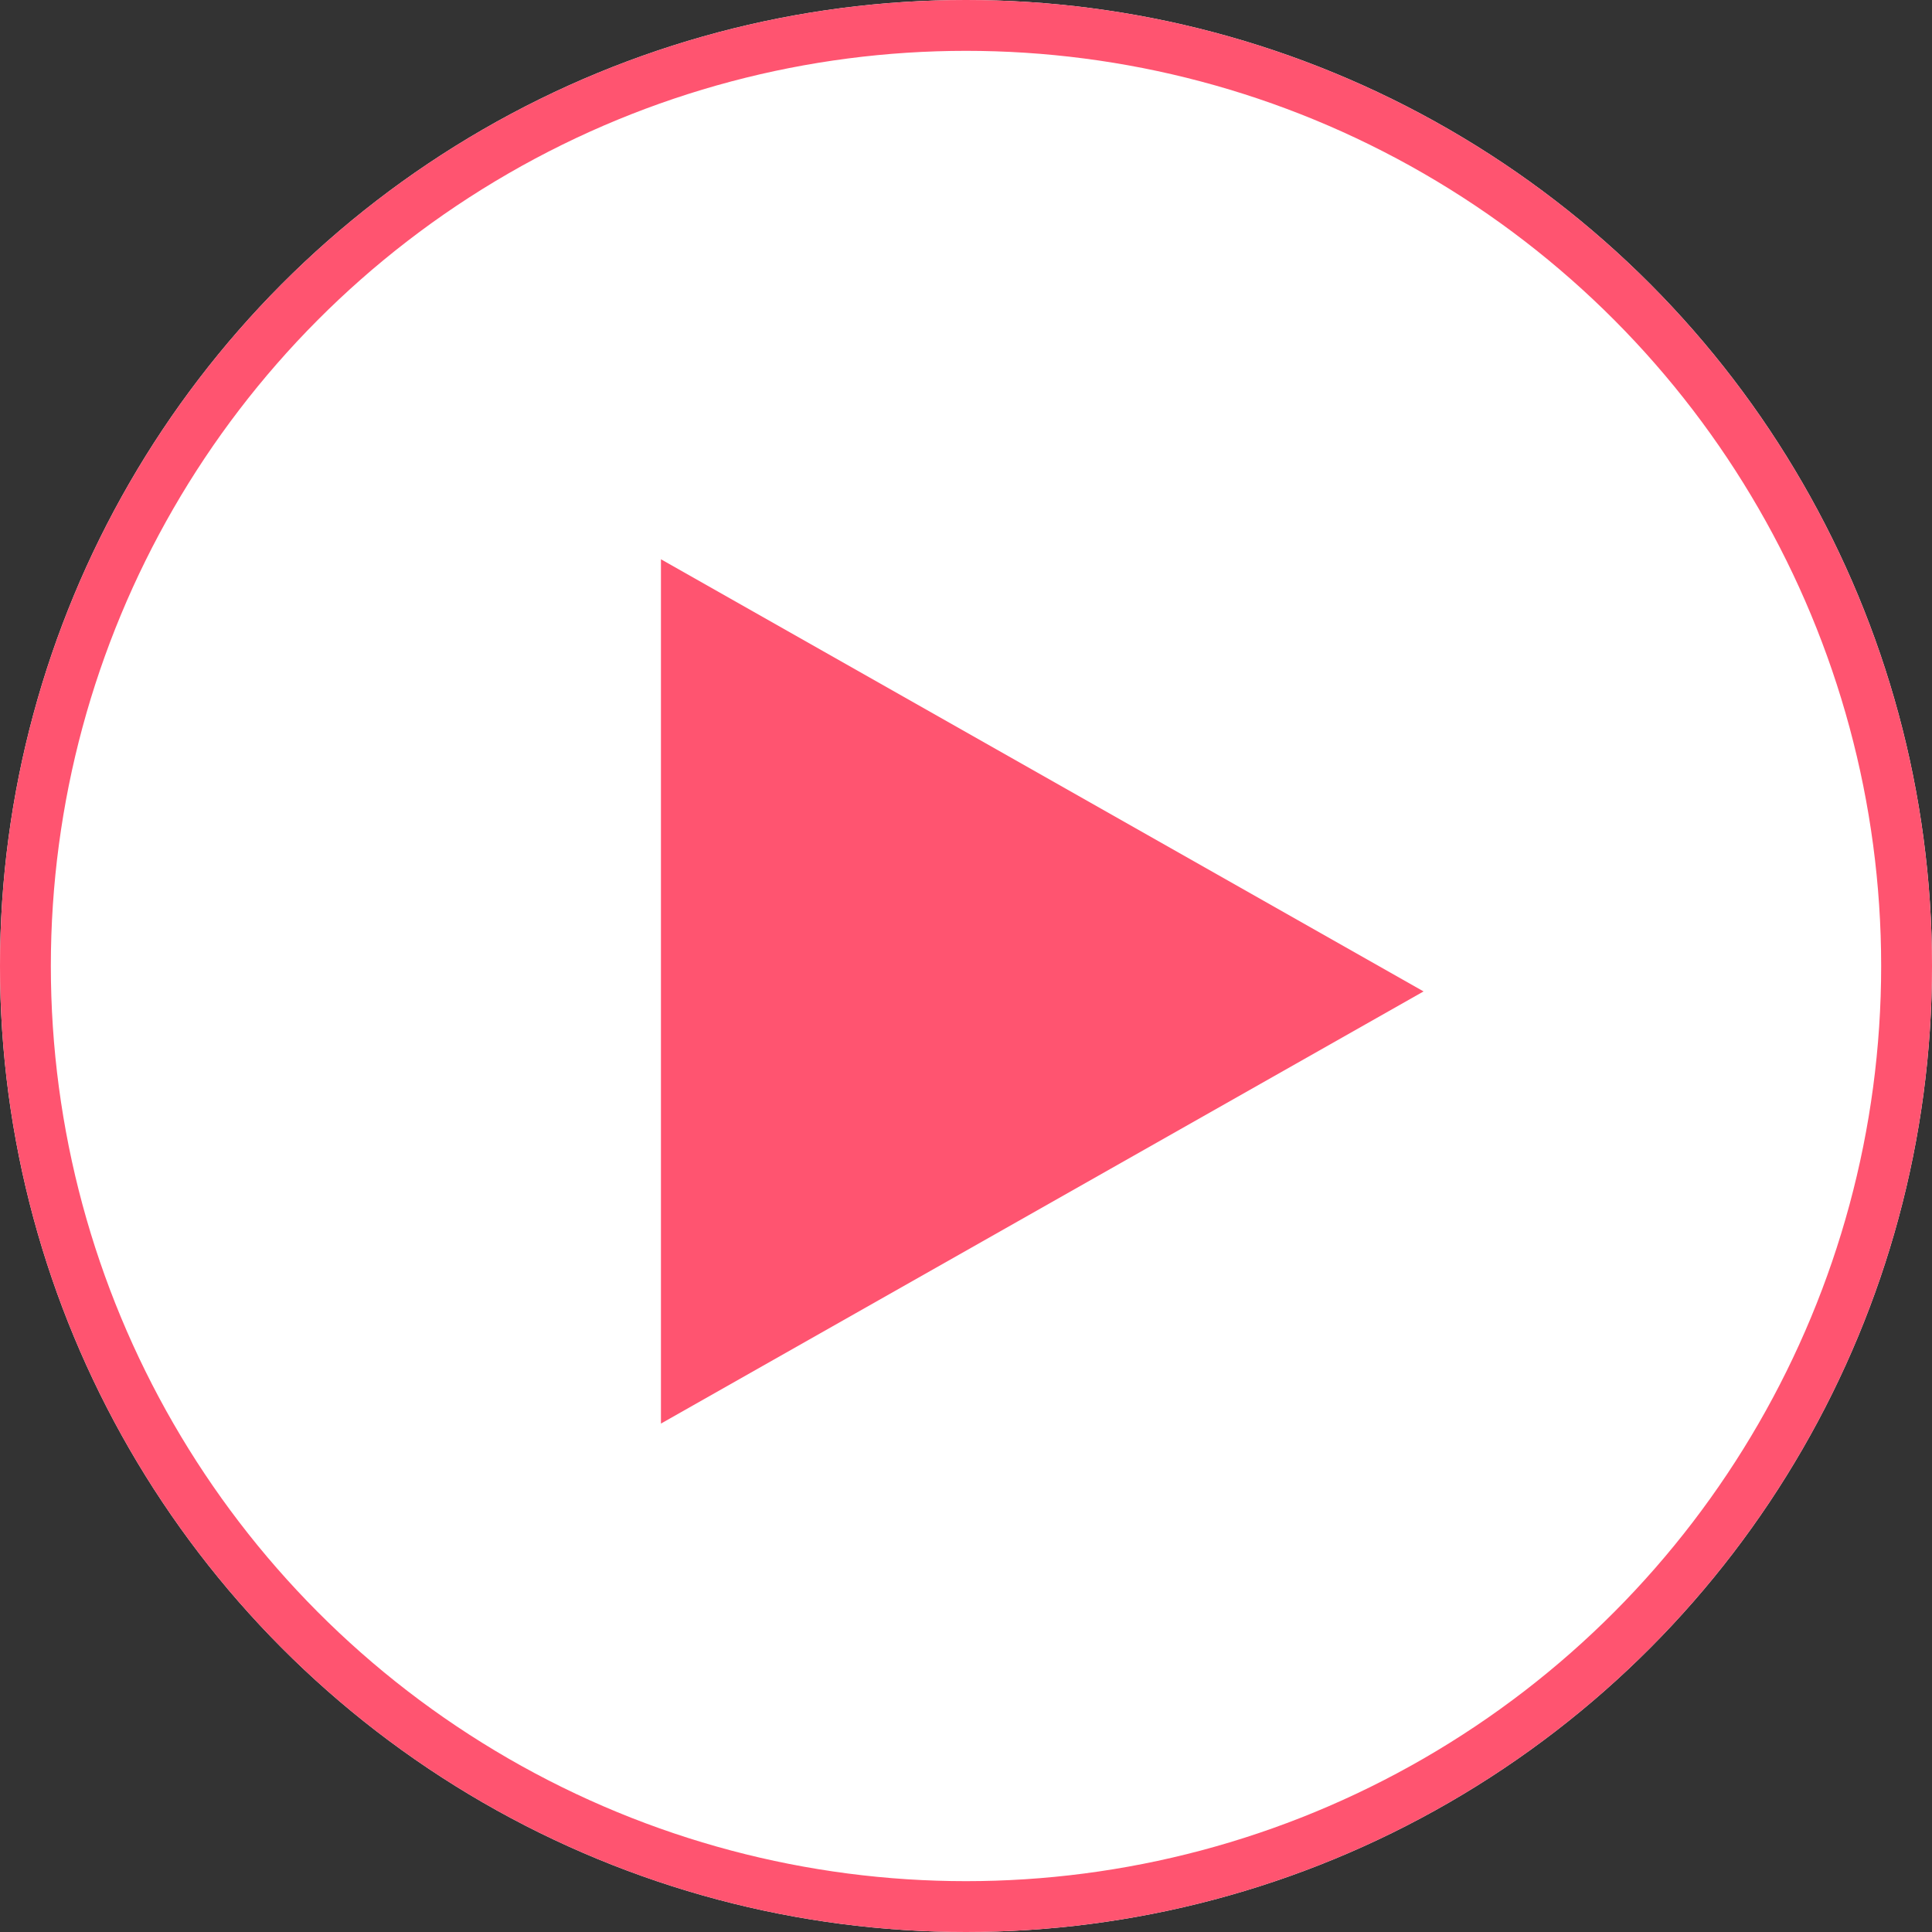
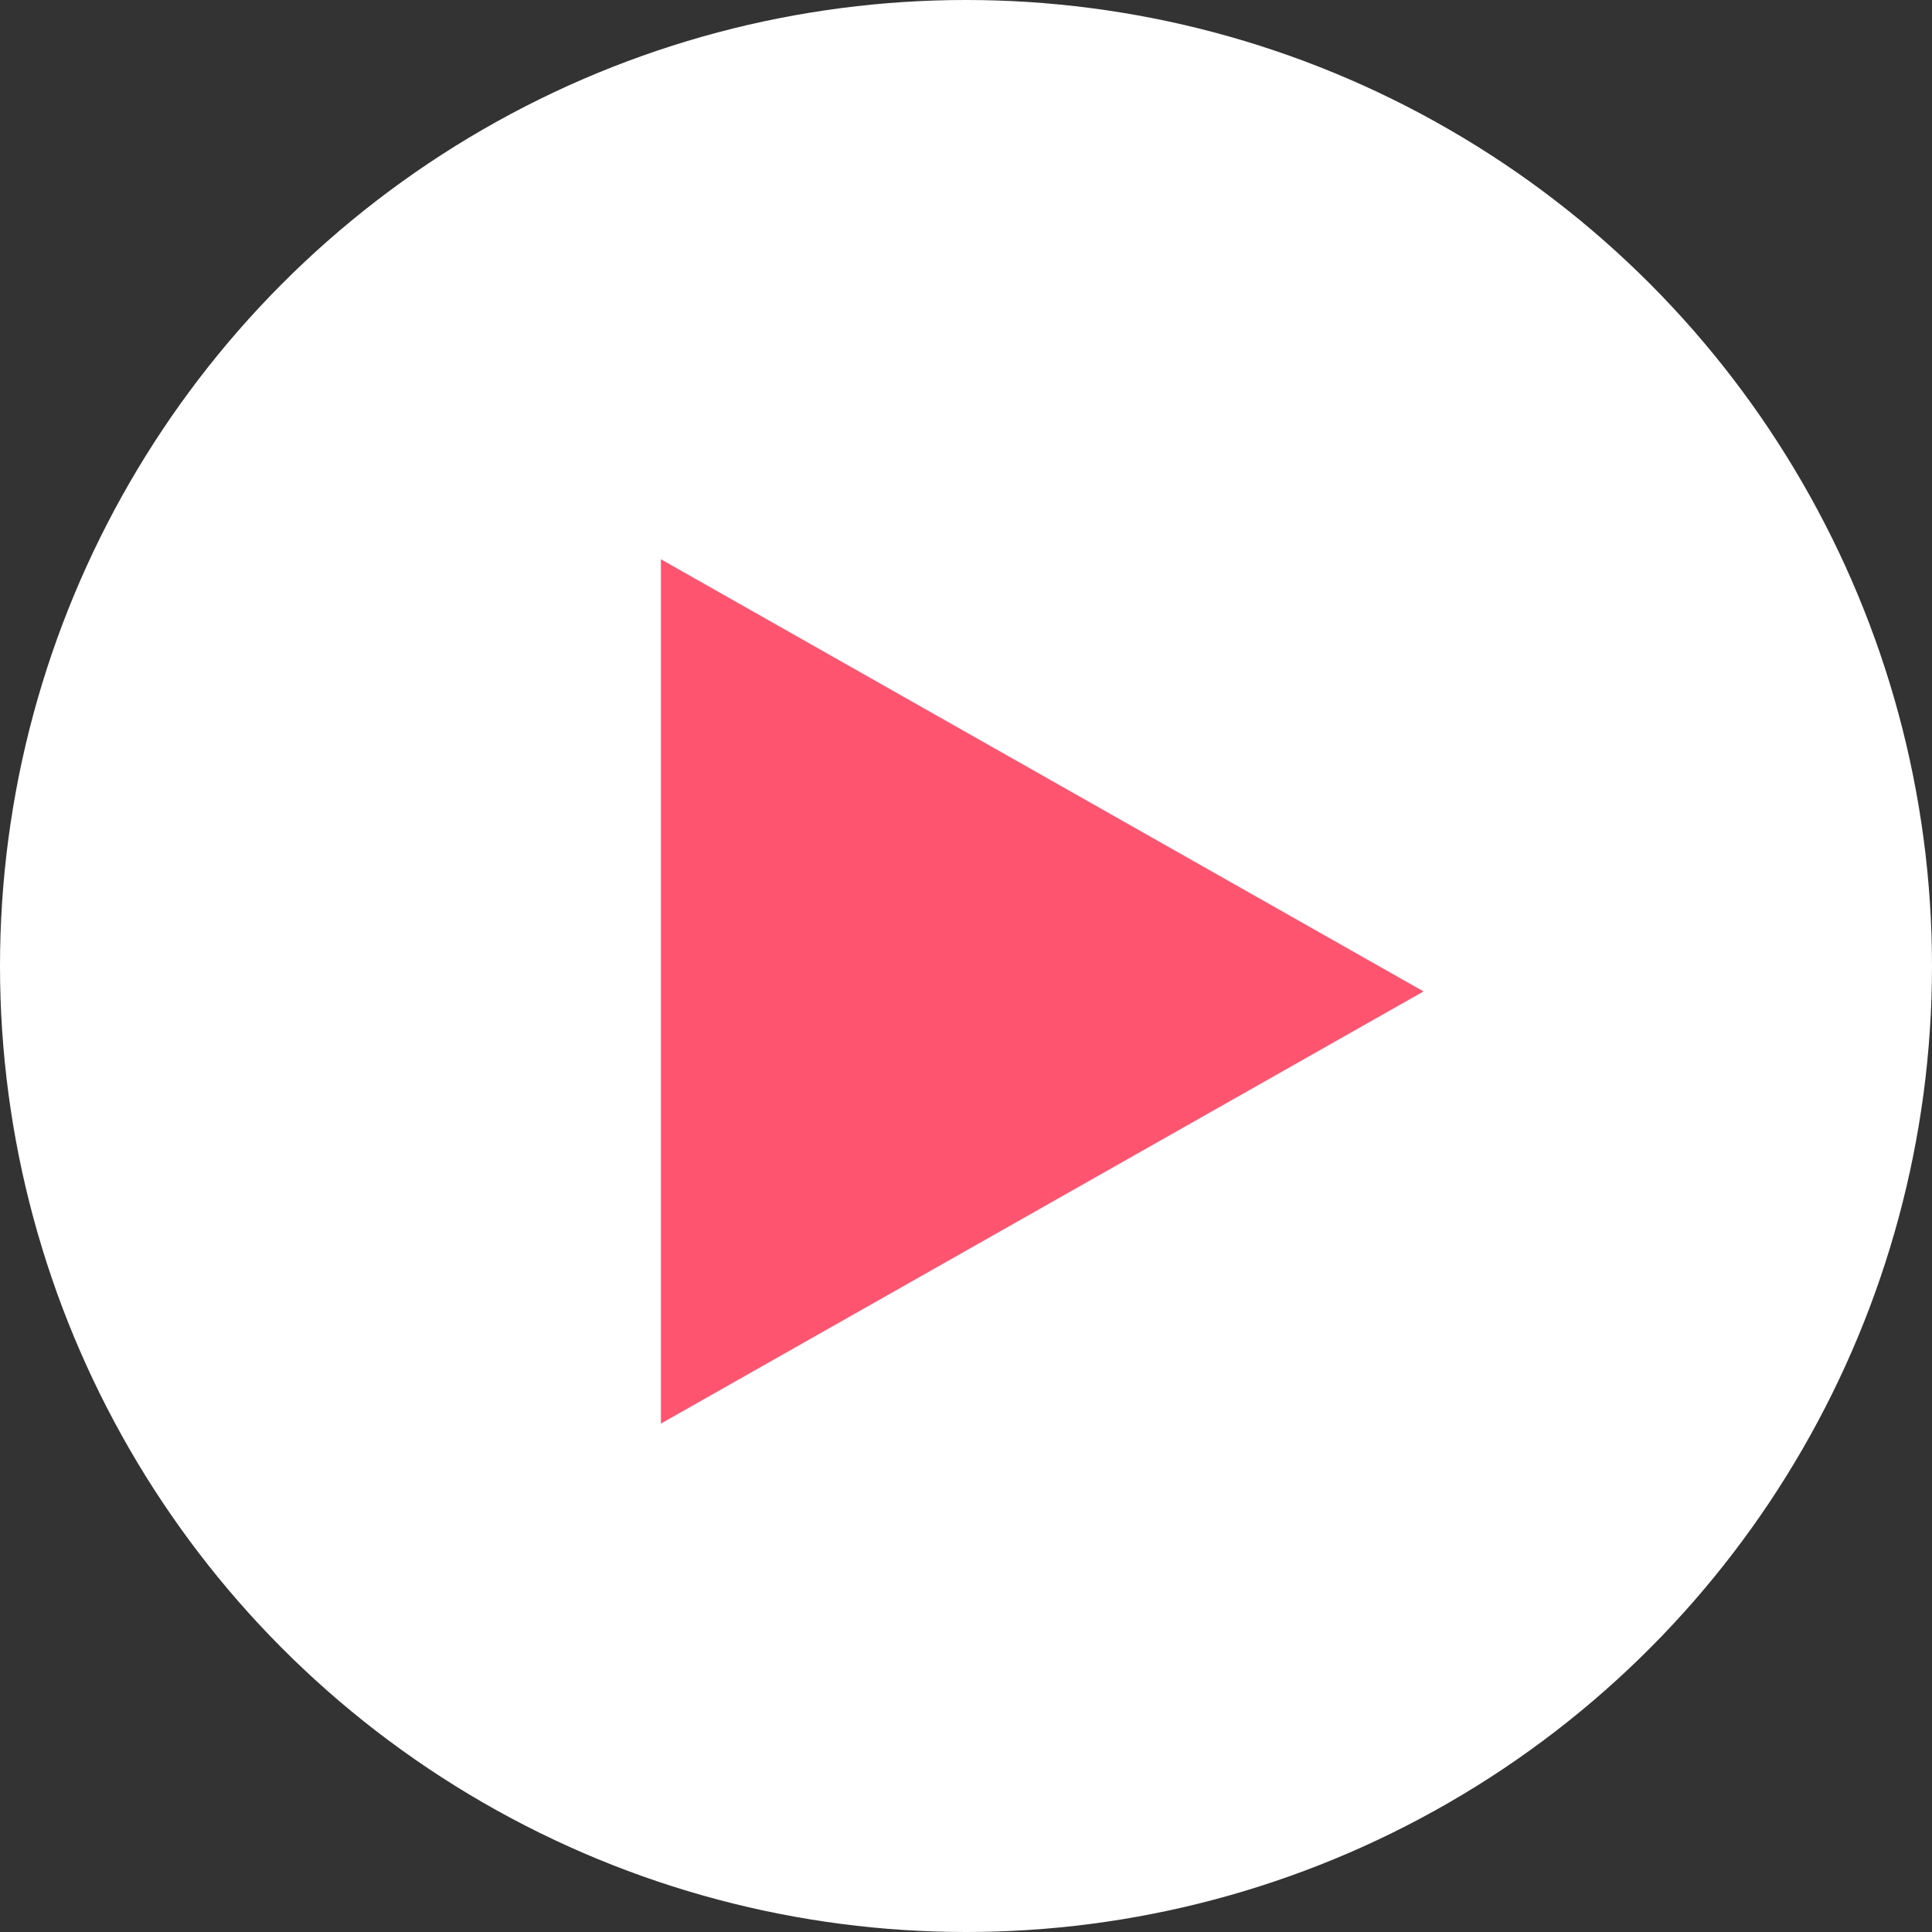
<svg xmlns="http://www.w3.org/2000/svg" width="38" height="38" viewBox="0 0 38 38">
  <rect x="0" y="0" width="38" height="38" fill="#333333" stroke="none" />
  <g id="グループ_3071" data-name="グループ 3071" transform="translate(-709 -608)">
    <g id="楕円形_7" data-name="楕円形 7" transform="translate(709 608)" fill="#fff" stroke="#ff5470" stroke-width="1">
      <circle cx="19" cy="19" r="19" stroke="none" />
-       <circle cx="19" cy="19" r="18.5" fill="none" />
    </g>
-     <path id="多角形_2" data-name="多角形 2" d="M8.5,0,17,15H0Z" transform="translate(737 619) rotate(90)" fill="#ff5470" />
+     <path id="多角形_2" data-name="多角形 2" d="M8.5,0,17,15H0" transform="translate(737 619) rotate(90)" fill="#ff5470" />
  </g>
</svg>